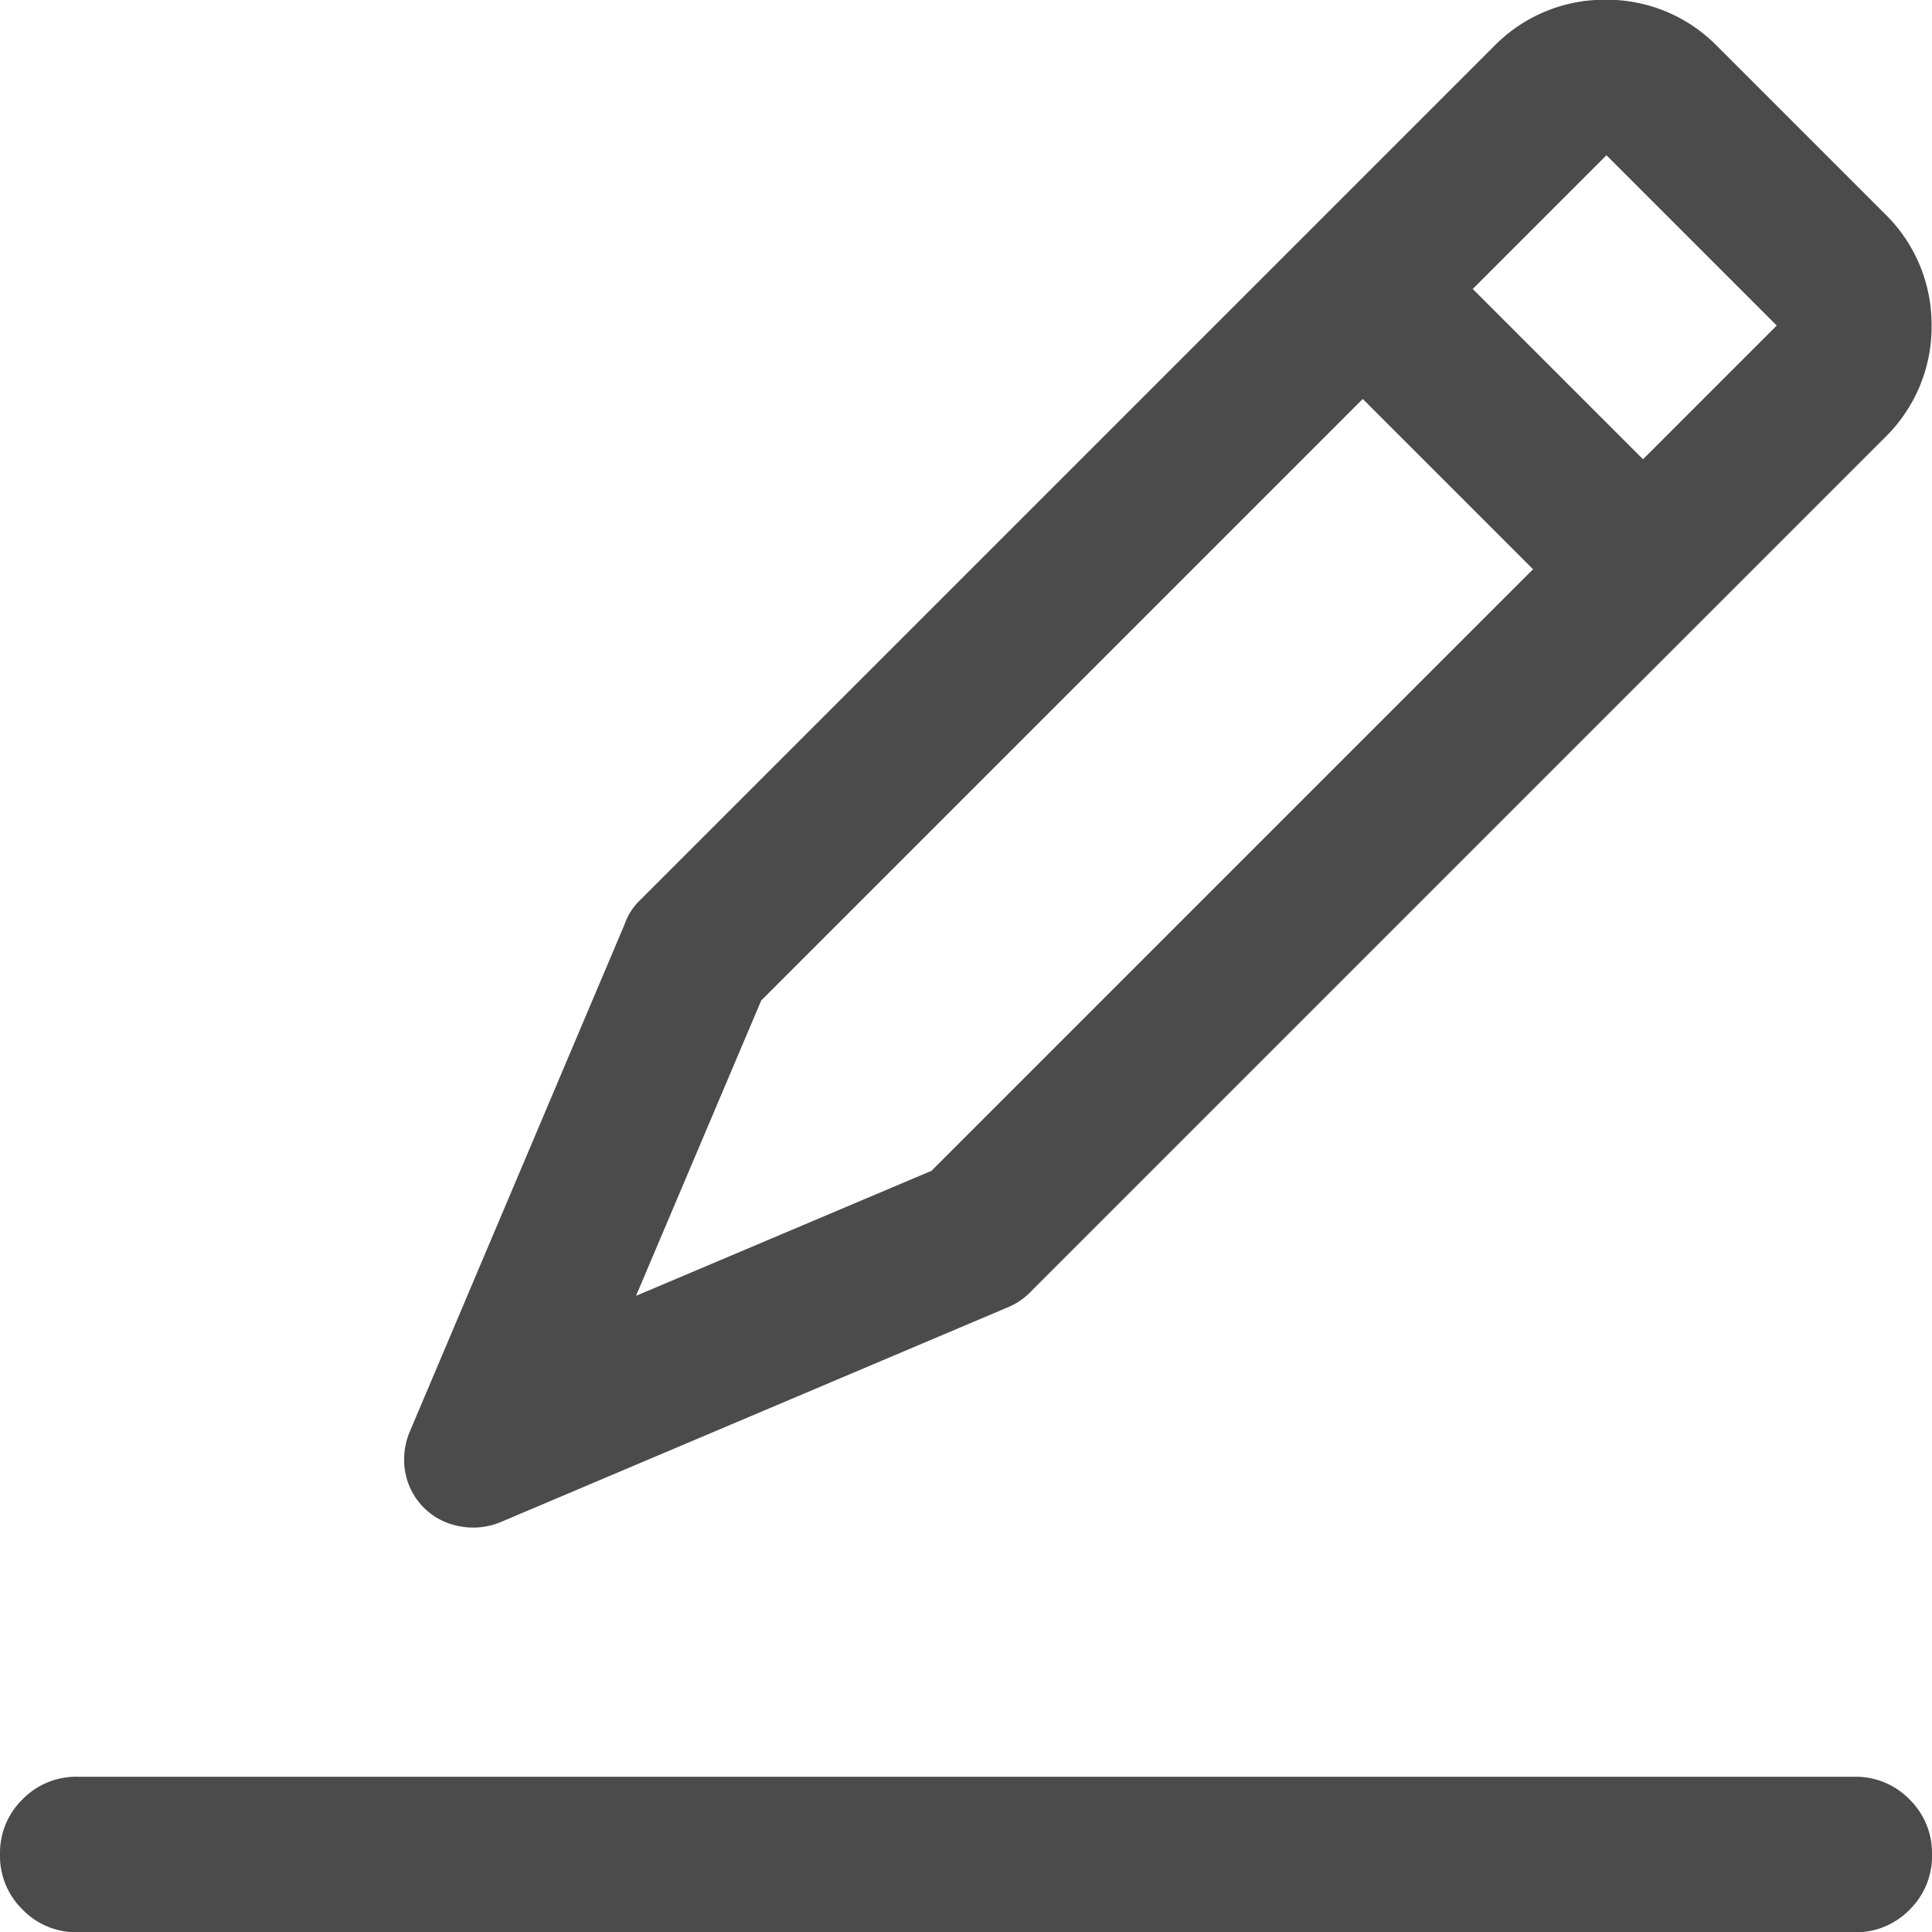
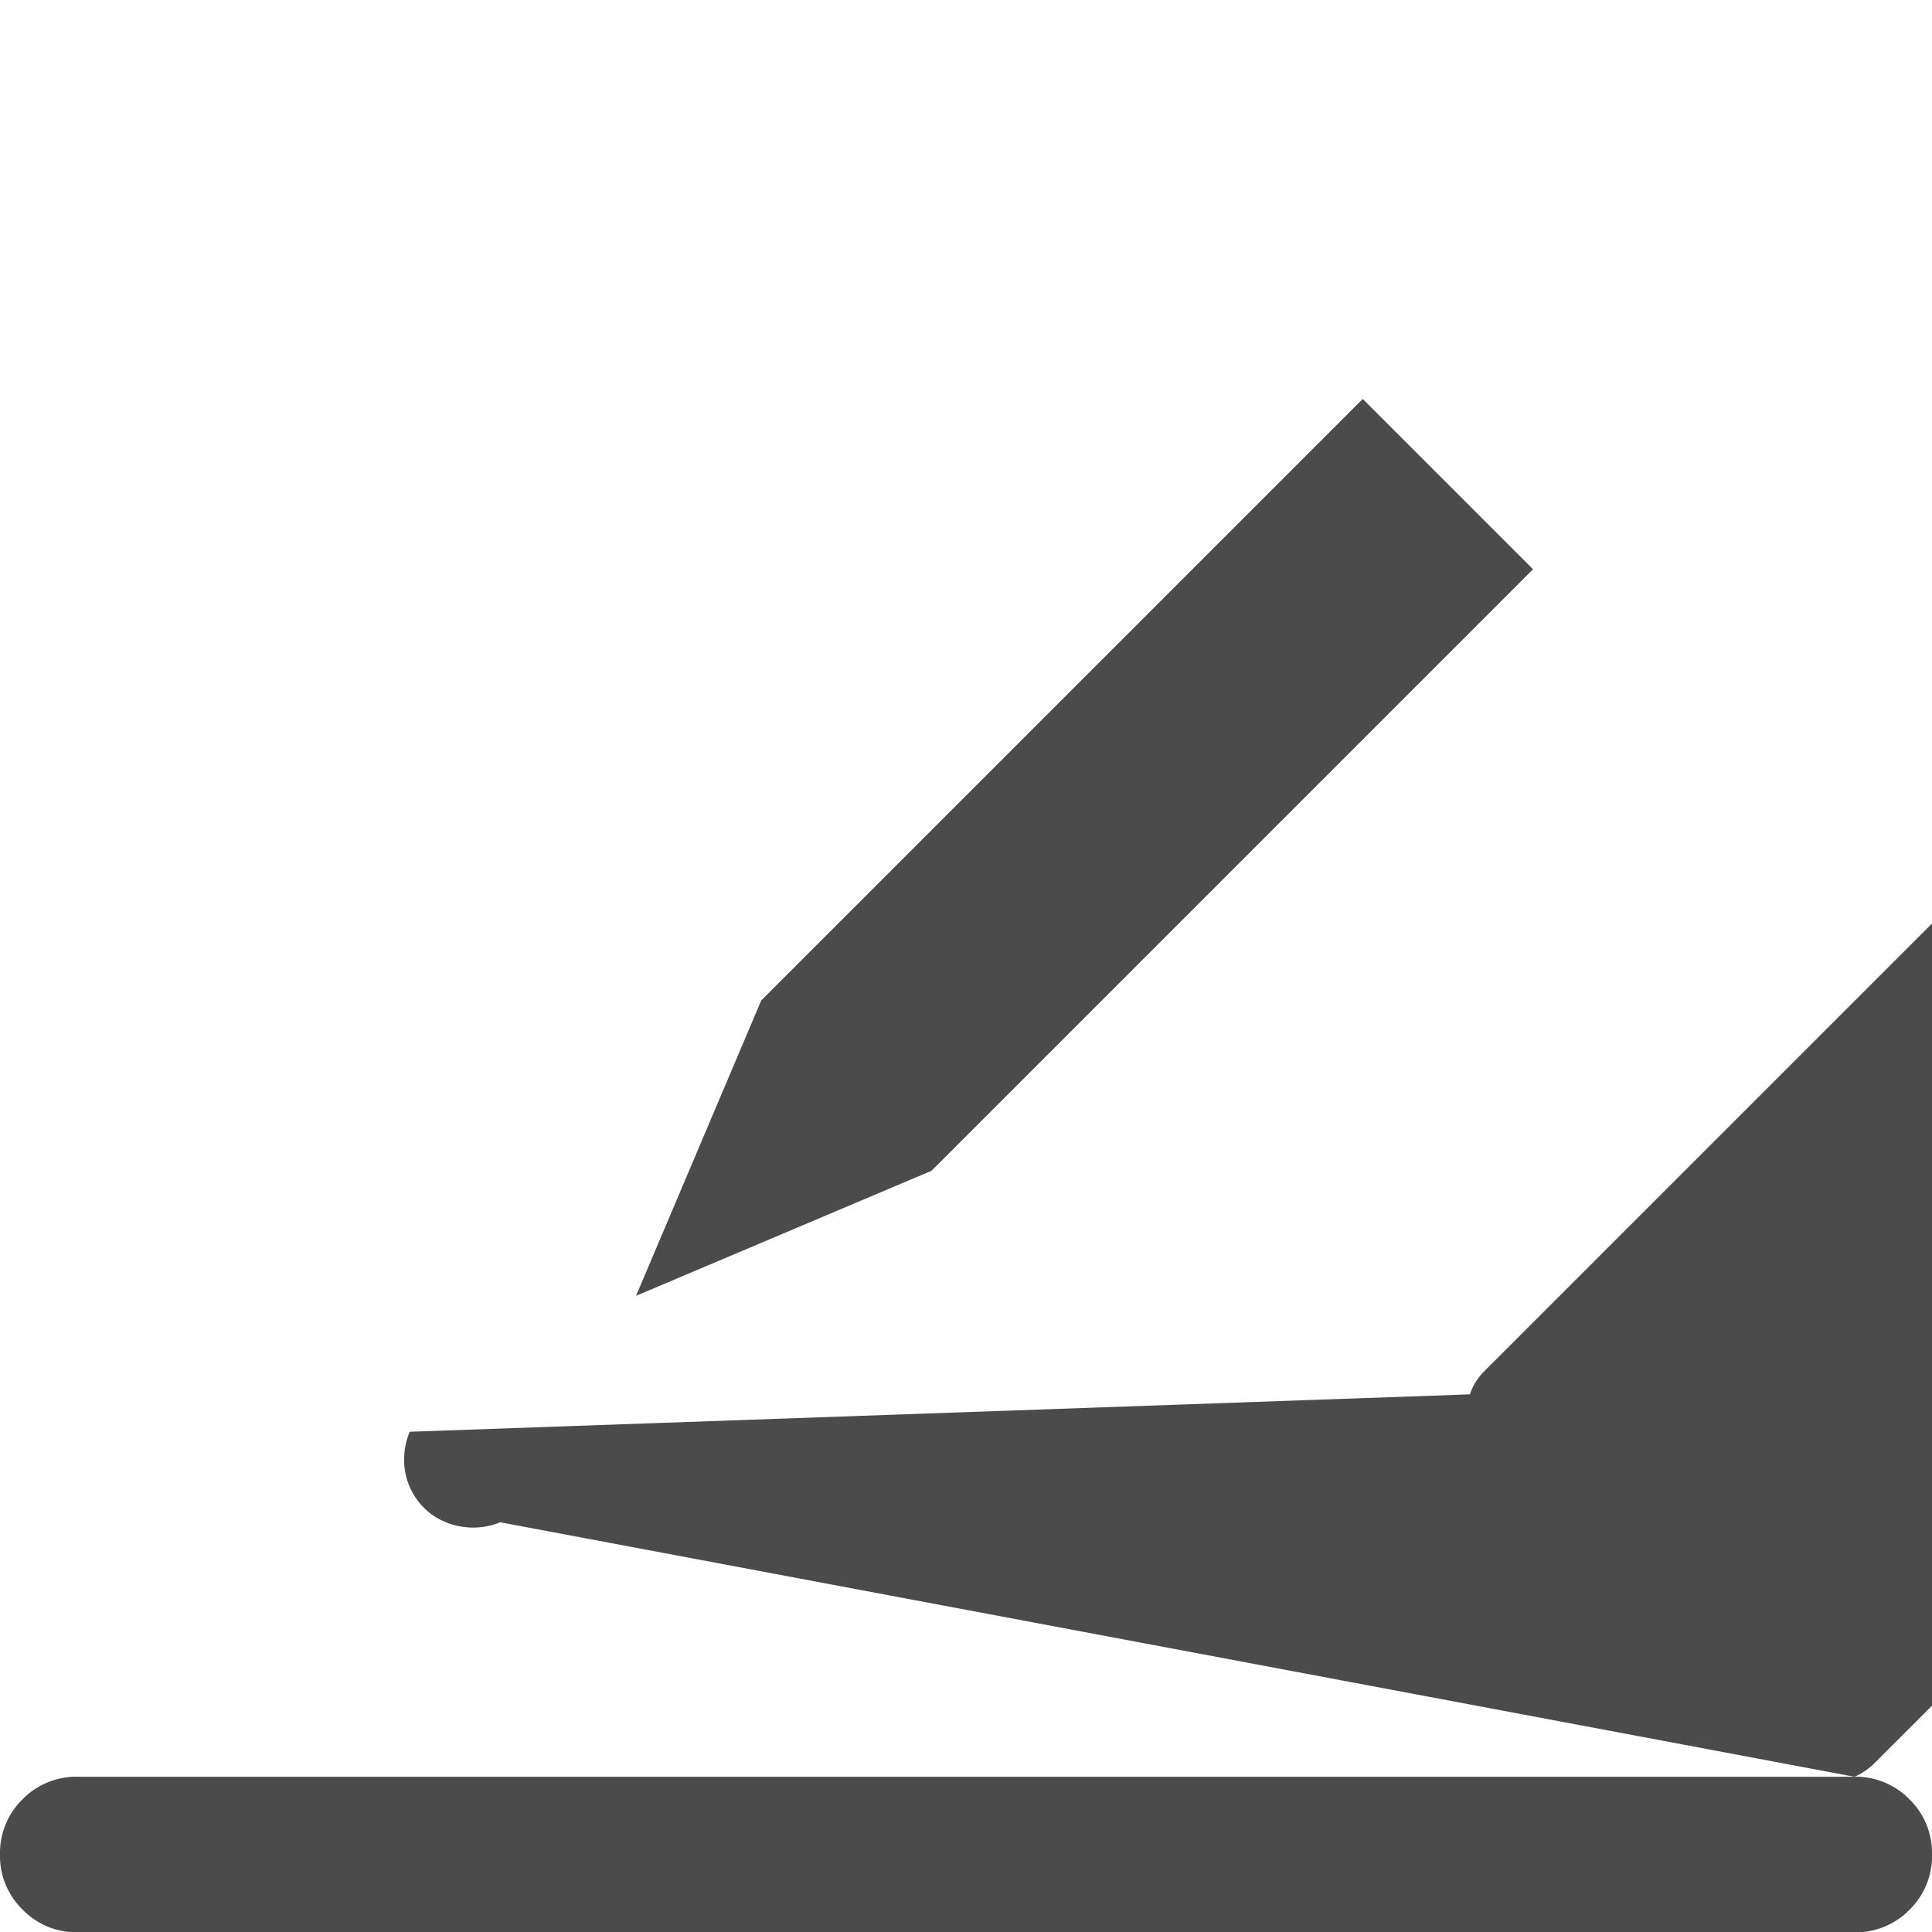
<svg xmlns="http://www.w3.org/2000/svg" width="14" height="14" viewBox="0 0 14 14">
-   <path id="ic-message" d="M14.438-.125H1.563a.542.542,0,0,0-.4.164A.542.542,0,0,0,1,.438a.542.542,0,0,0,.164.4.542.542,0,0,0,.4.164H14.438a.542.542,0,0,0,.4-.164A.542.542,0,0,0,15,.438a.542.542,0,0,0-.164-.4A.542.542,0,0,0,14.438-.125ZM4.625-1.969,8.313-3.531a.476.476,0,0,0,.156-.109l6.2-6.2a1.119,1.119,0,0,0,.328-.8,1.119,1.119,0,0,0-.328-.8l-1.234-1.234a1.119,1.119,0,0,0-.8-.328,1.119,1.119,0,0,0-.8.328l-6.2,6.2a.439.439,0,0,0-.109.172L3.969-2.625a.518.518,0,0,0-.031.3.487.487,0,0,0,.133.25.487.487,0,0,0,.25.133A.518.518,0,0,0,4.625-1.969Zm8.016-9.906,1.234,1.234-.969.969-1.234-1.234ZM6.516-5.75l4.359-4.359,1.234,1.234L7.75-4.516l-2.141.906Z" transform="translate(-1 13)" fill="#4b4b4b" />
+   <path id="ic-message" d="M14.438-.125H1.563a.542.542,0,0,0-.4.164A.542.542,0,0,0,1,.438a.542.542,0,0,0,.164.4.542.542,0,0,0,.4.164H14.438a.542.542,0,0,0,.4-.164A.542.542,0,0,0,15,.438a.542.542,0,0,0-.164-.4A.542.542,0,0,0,14.438-.125Za.476.476,0,0,0,.156-.109l6.2-6.2a1.119,1.119,0,0,0,.328-.8,1.119,1.119,0,0,0-.328-.8l-1.234-1.234a1.119,1.119,0,0,0-.8-.328,1.119,1.119,0,0,0-.8.328l-6.2,6.2a.439.439,0,0,0-.109.172L3.969-2.625a.518.518,0,0,0-.031.3.487.487,0,0,0,.133.25.487.487,0,0,0,.25.133A.518.518,0,0,0,4.625-1.969Zm8.016-9.906,1.234,1.234-.969.969-1.234-1.234ZM6.516-5.75l4.359-4.359,1.234,1.234L7.75-4.516l-2.141.906Z" transform="translate(-1 13)" fill="#4b4b4b" />
</svg>